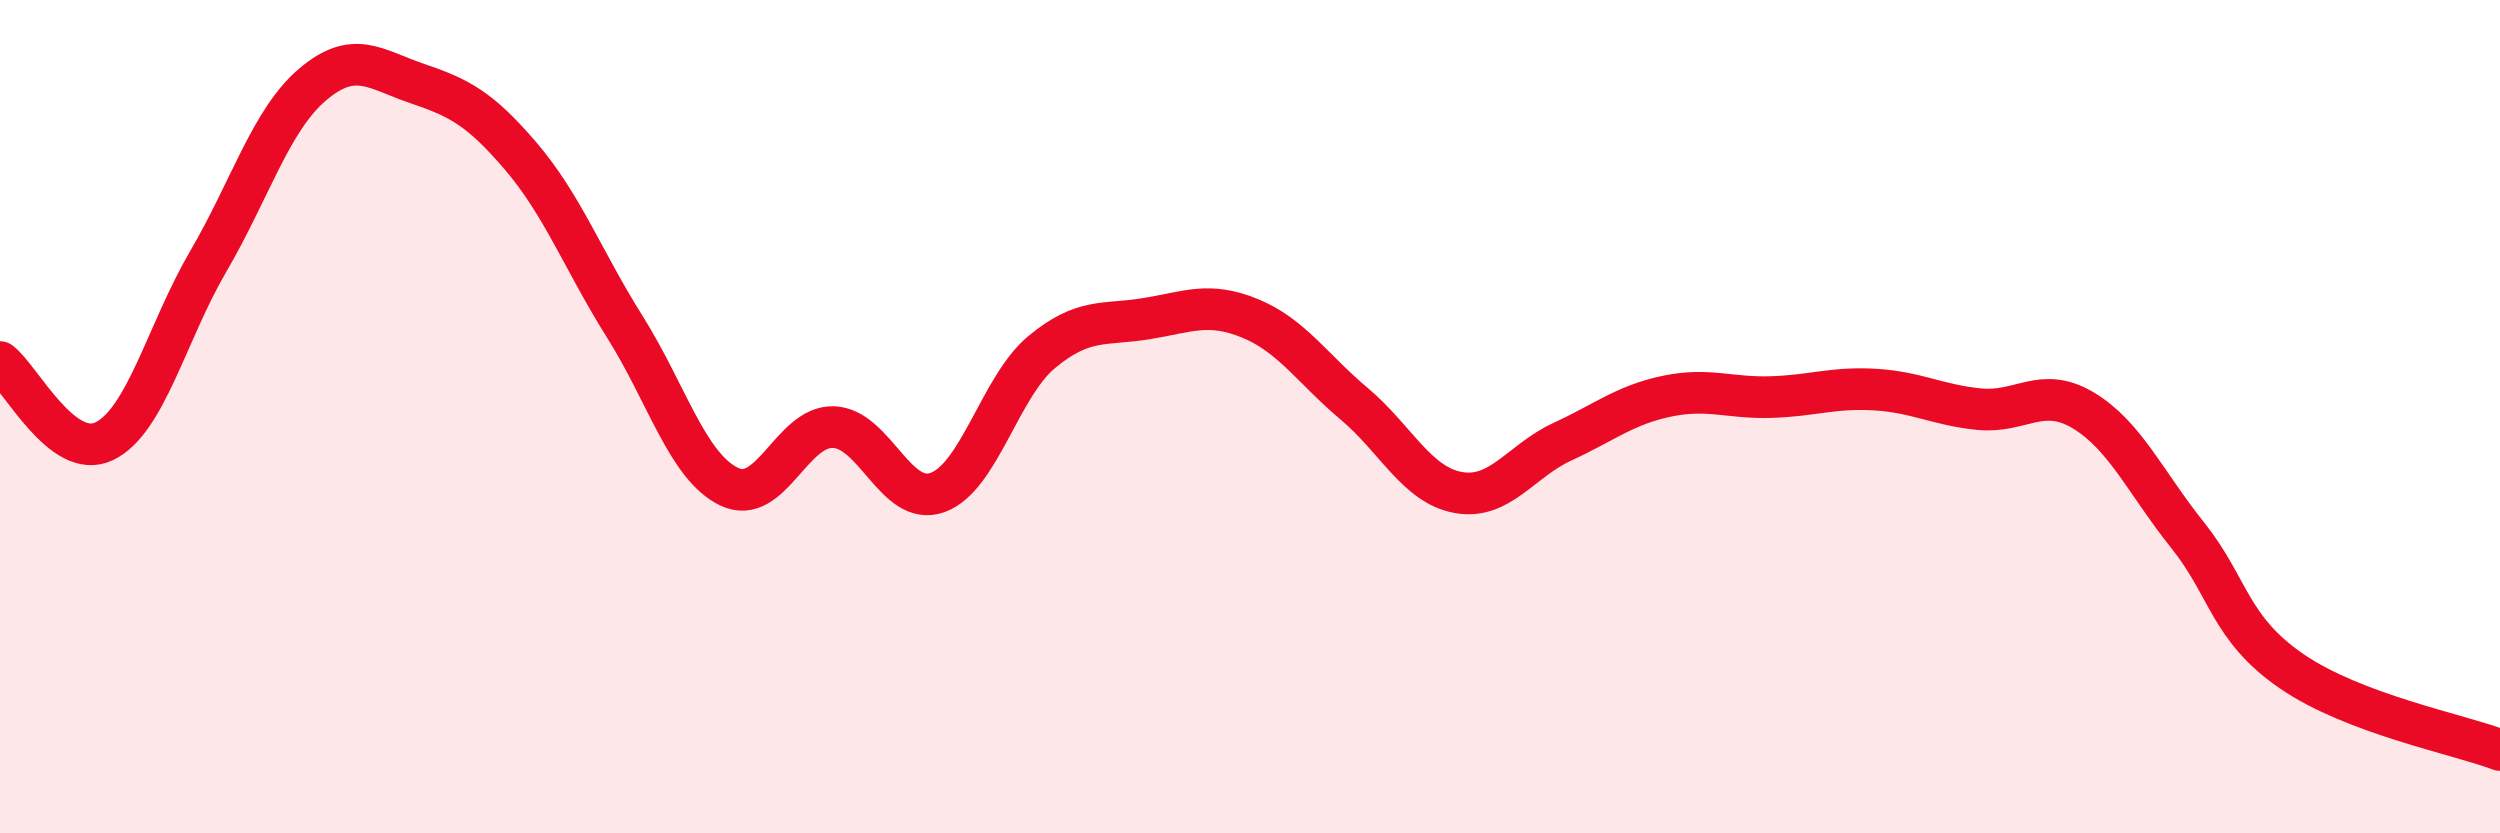
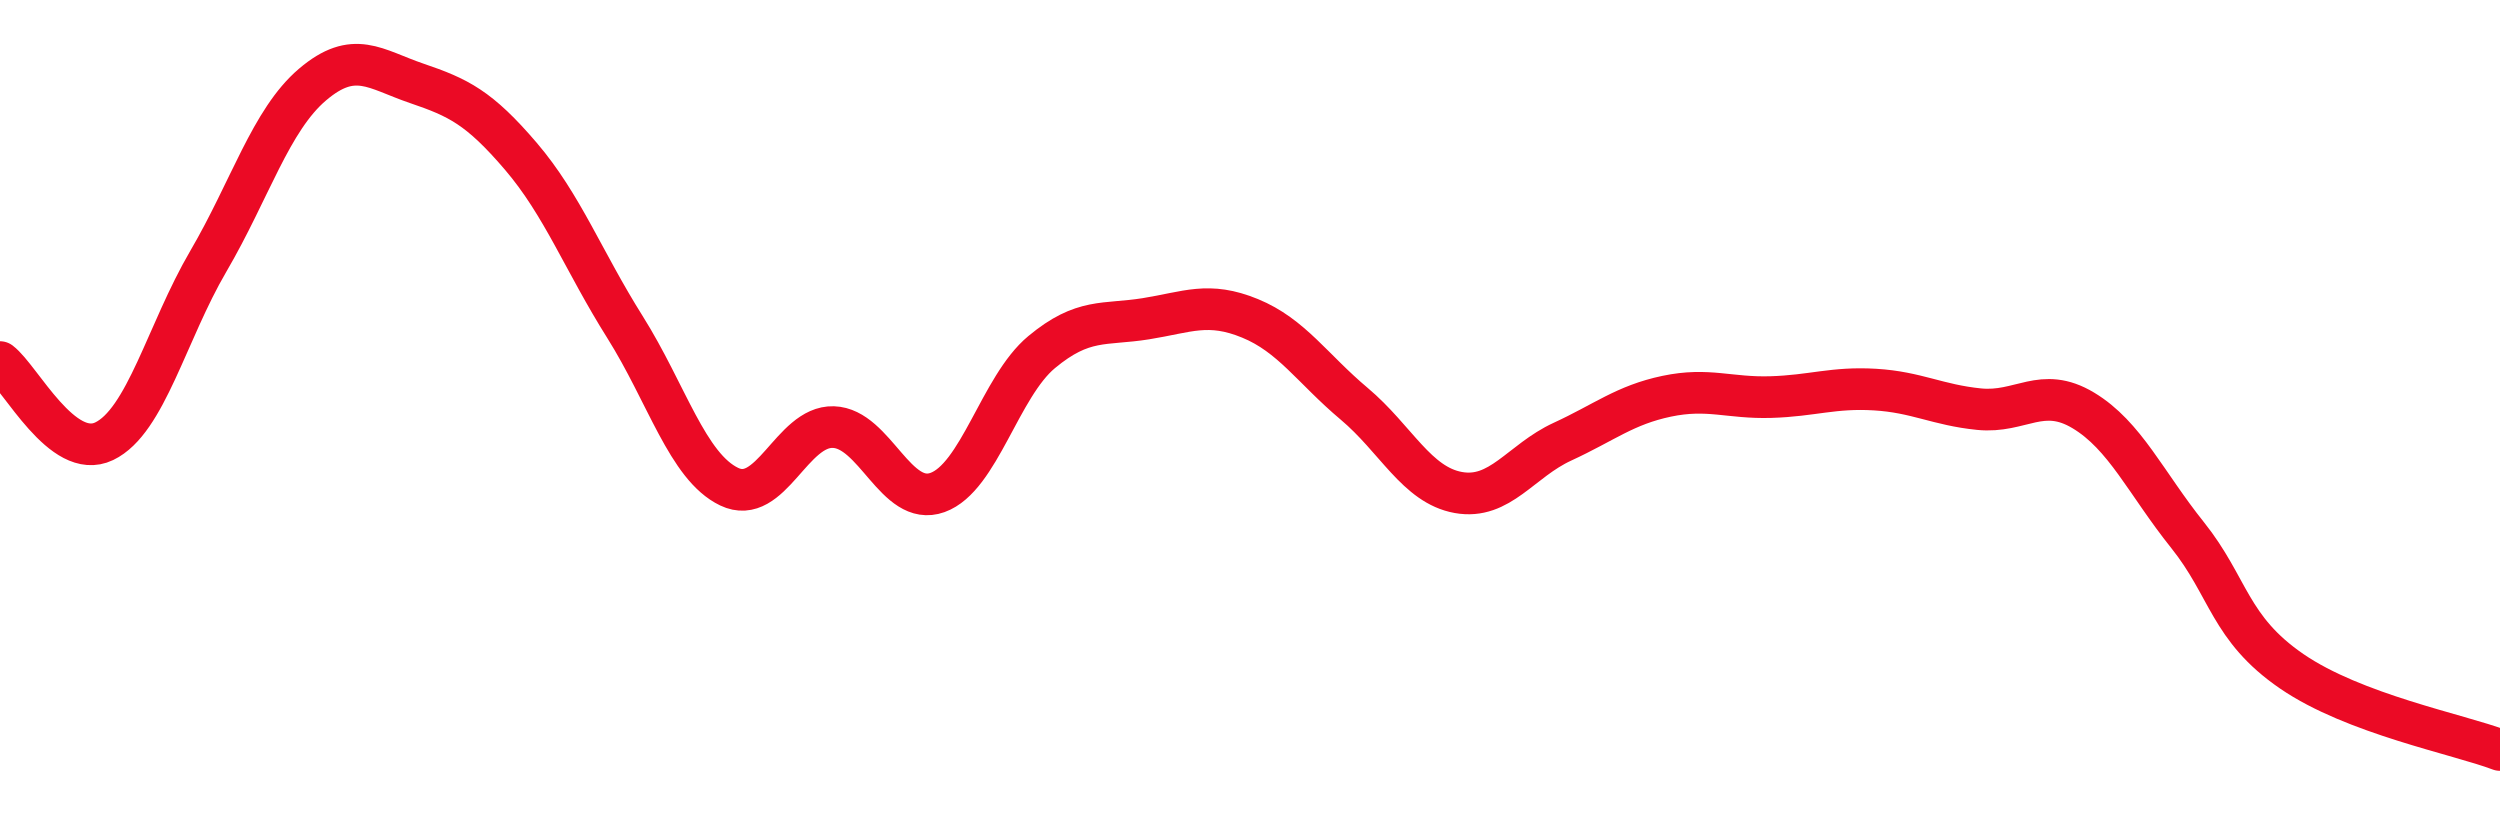
<svg xmlns="http://www.w3.org/2000/svg" width="60" height="20" viewBox="0 0 60 20">
-   <path d="M 0,8.69 C 0.5,9.07 1.5,11.07 2.5,10.59 C 3.5,10.11 4,7.98 5,6.27 C 6,4.56 6.5,2.88 7.5,2.03 C 8.5,1.18 9,1.66 10,2 C 11,2.34 11.5,2.58 12.5,3.75 C 13.5,4.92 14,6.26 15,7.85 C 16,9.44 16.5,11.2 17.5,11.68 C 18.5,12.16 19,10.22 20,10.25 C 21,10.28 21.5,12.18 22.5,11.82 C 23.5,11.46 24,9.28 25,8.45 C 26,7.62 26.5,7.81 27.5,7.65 C 28.5,7.49 29,7.23 30,7.64 C 31,8.05 31.5,8.85 32.5,9.69 C 33.5,10.53 34,11.64 35,11.82 C 36,12 36.5,11.06 37.5,10.6 C 38.5,10.14 39,9.72 40,9.51 C 41,9.3 41.5,9.56 42.5,9.53 C 43.5,9.5 44,9.29 45,9.35 C 46,9.41 46.5,9.72 47.5,9.82 C 48.5,9.92 49,9.25 50,9.85 C 51,10.45 51.5,11.59 52.5,12.84 C 53.5,14.09 53.5,15.08 55,16.11 C 56.5,17.14 59,17.62 60,18L60 20L0 20Z" fill="#EB0A25" opacity="0.1" stroke-linecap="round" stroke-linejoin="round" />
  <path d="M 0,8.69 C 0.5,9.07 1.5,11.07 2.5,10.59 C 3.5,10.11 4,7.98 5,6.27 C 6,4.56 6.5,2.88 7.5,2.03 C 8.5,1.18 9,1.66 10,2 C 11,2.34 11.5,2.58 12.5,3.75 C 13.5,4.92 14,6.26 15,7.85 C 16,9.44 16.5,11.2 17.5,11.68 C 18.5,12.16 19,10.22 20,10.25 C 21,10.28 21.5,12.18 22.5,11.82 C 23.5,11.46 24,9.28 25,8.45 C 26,7.62 26.5,7.81 27.5,7.65 C 28.5,7.49 29,7.23 30,7.64 C 31,8.05 31.5,8.85 32.5,9.69 C 33.5,10.53 34,11.64 35,11.82 C 36,12 36.5,11.06 37.5,10.6 C 38.5,10.14 39,9.72 40,9.51 C 41,9.3 41.5,9.56 42.5,9.53 C 43.5,9.5 44,9.29 45,9.35 C 46,9.41 46.5,9.72 47.5,9.82 C 48.5,9.92 49,9.25 50,9.85 C 51,10.45 51.5,11.59 52.5,12.84 C 53.5,14.09 53.5,15.08 55,16.11 C 56.5,17.14 59,17.62 60,18" stroke="#EB0A25" stroke-width="1" fill="none" stroke-linecap="round" stroke-linejoin="round" />
</svg>